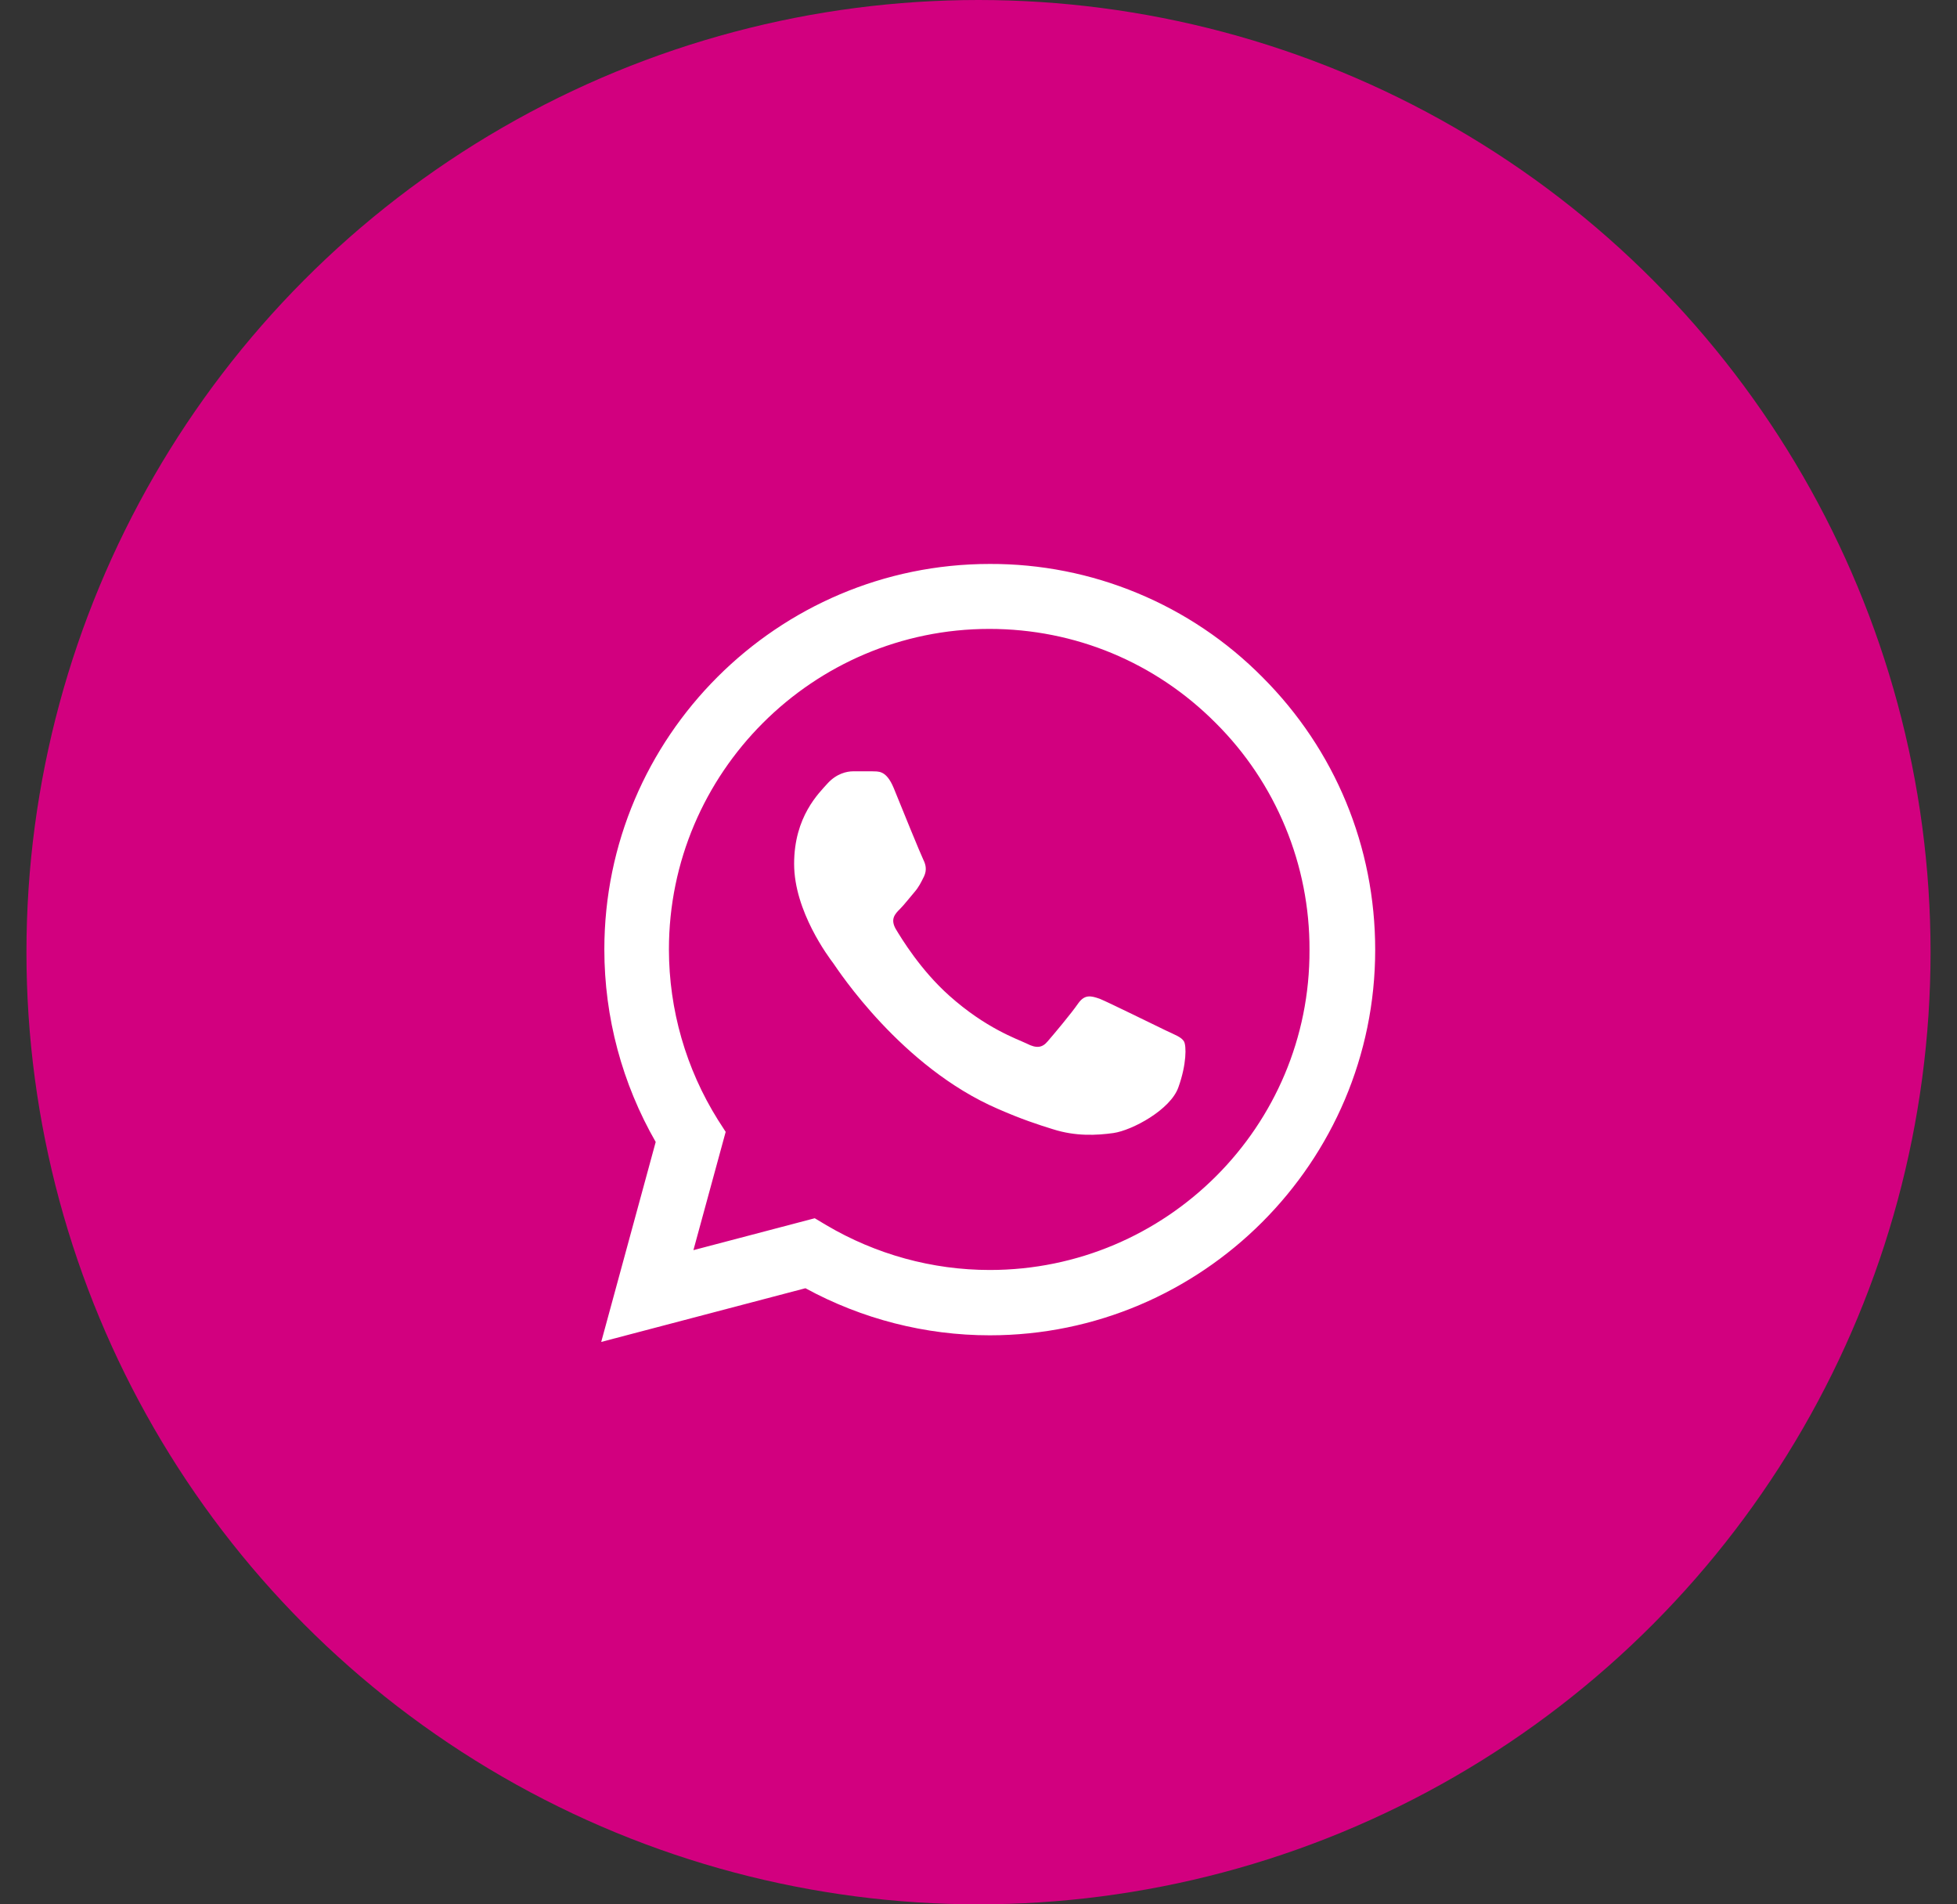
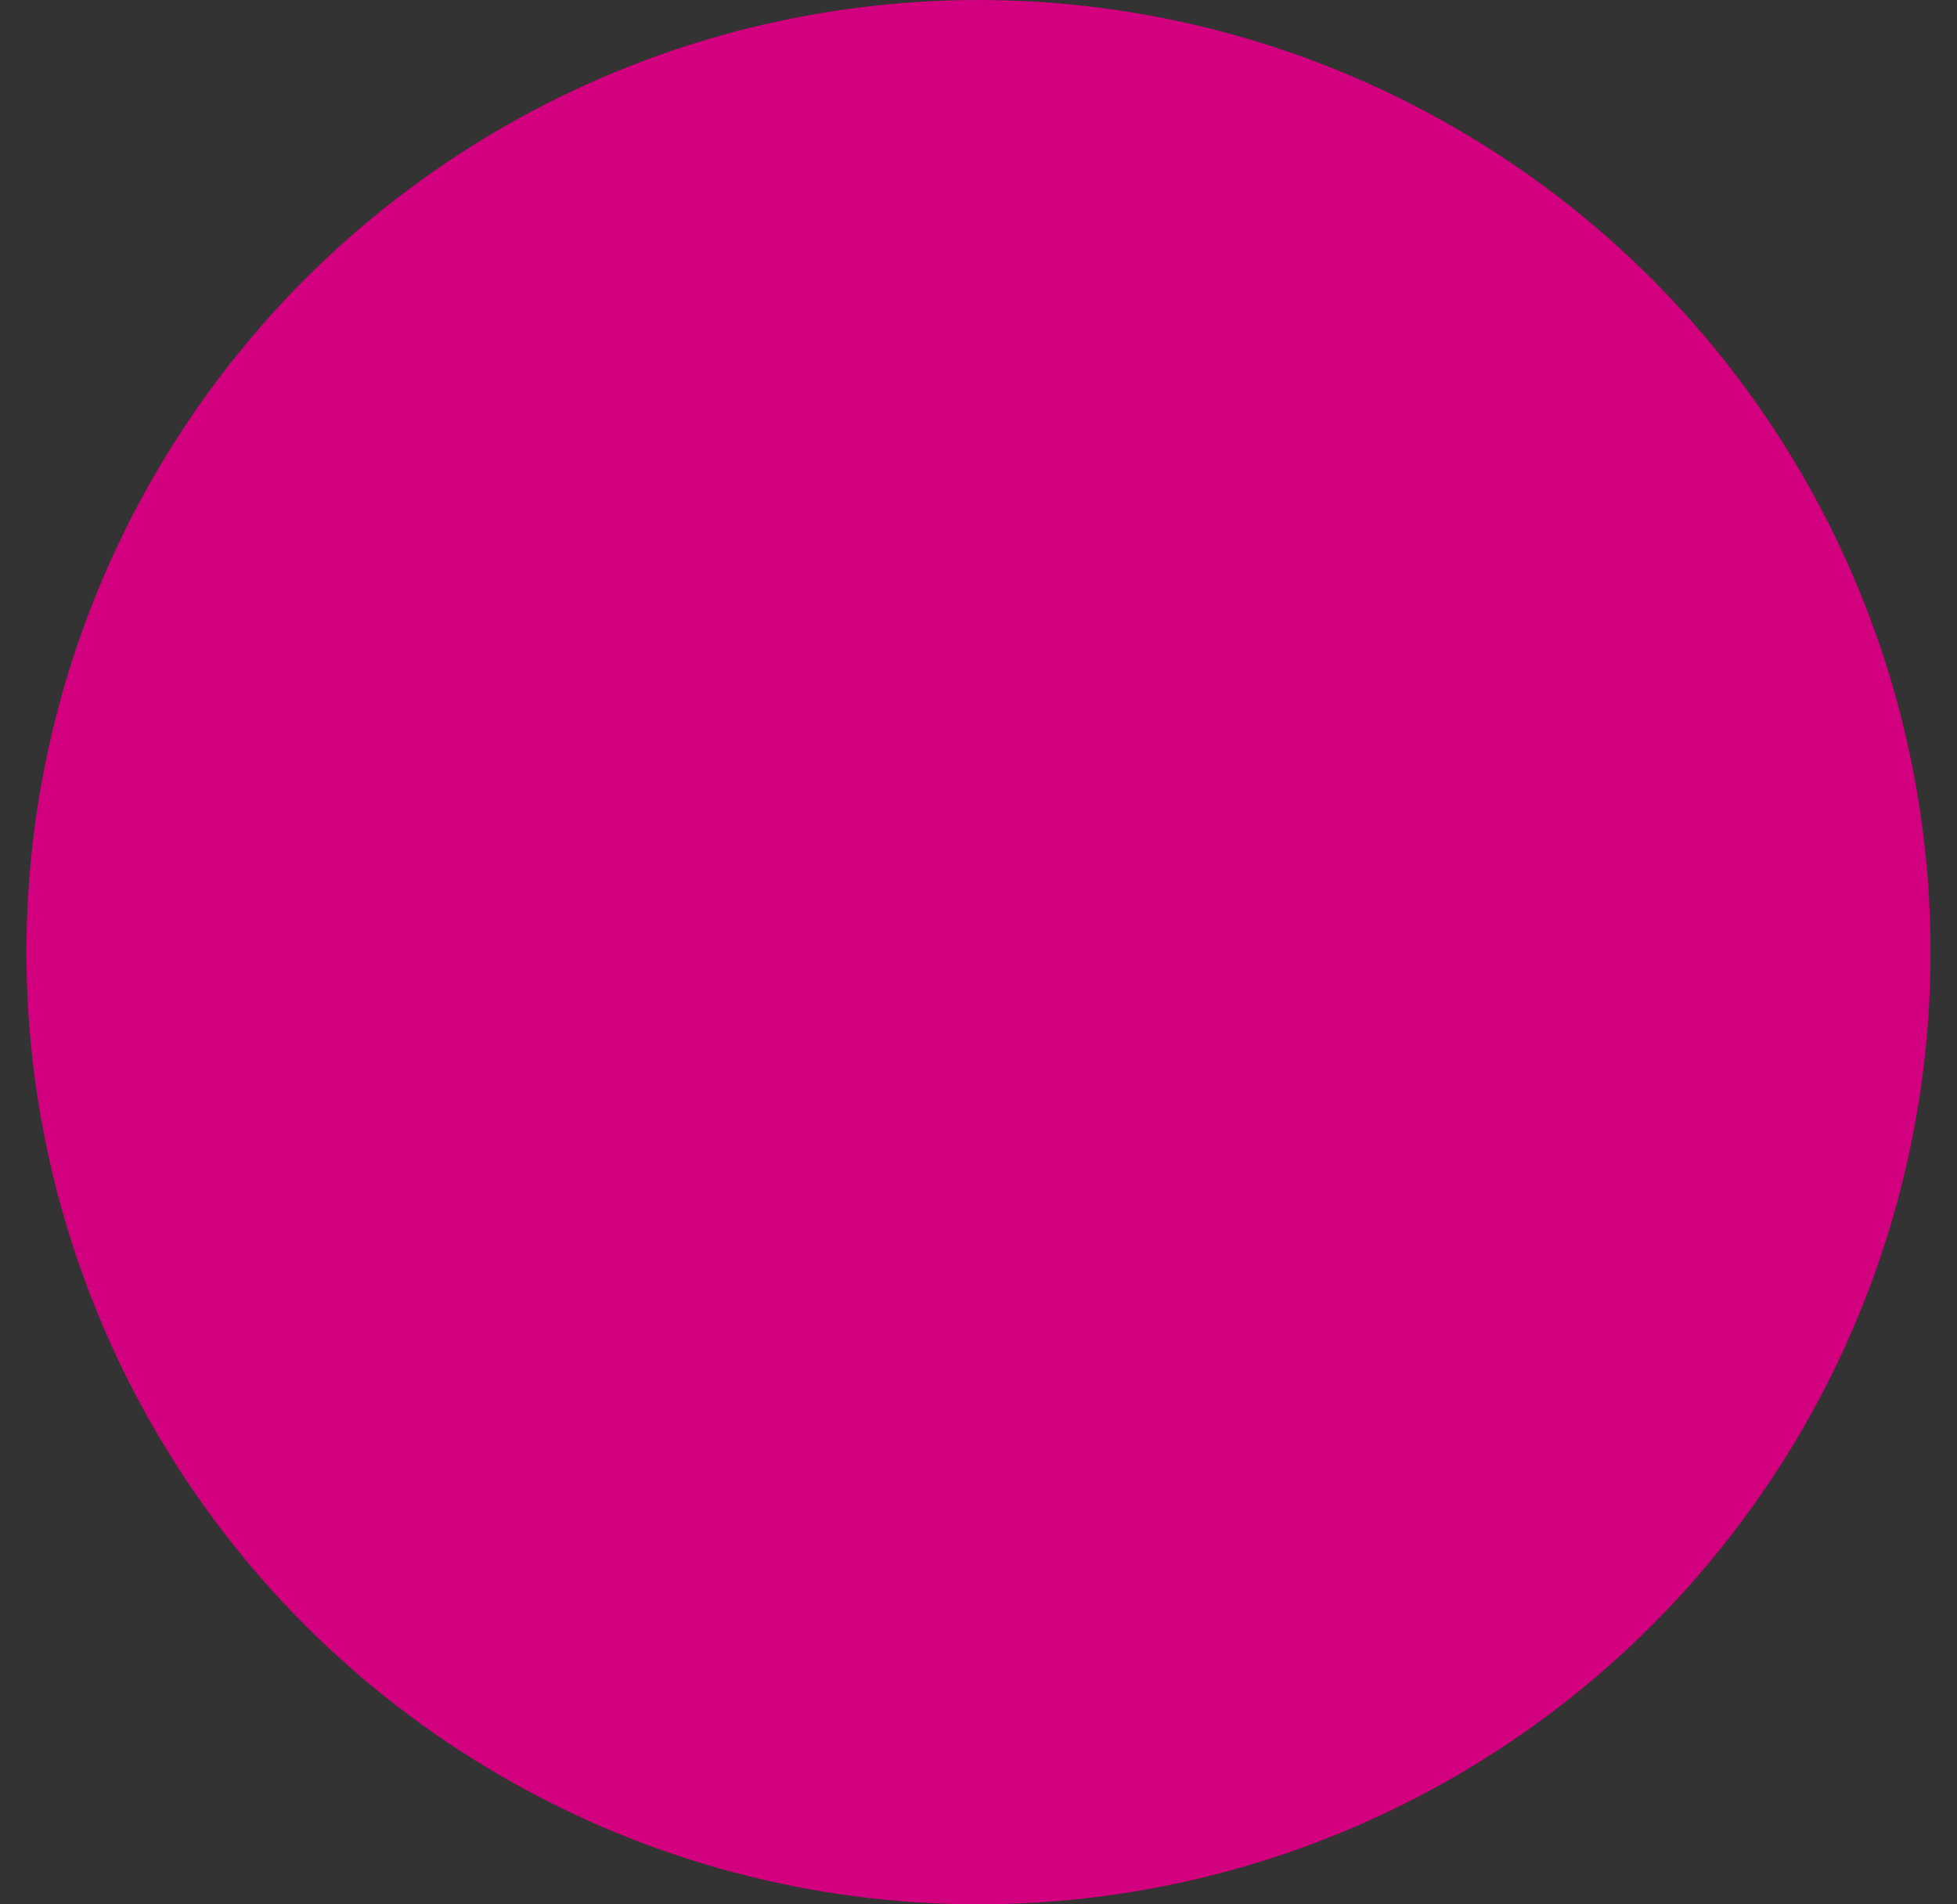
<svg xmlns="http://www.w3.org/2000/svg" width="37" height="36" viewBox="0 0 37 36" fill="none">
  <rect x="0" y="0" width="37" height="36" fill="#333333" stroke="none" />
  <circle cx="18.5" cy="18" r="18" fill="#D2007F" />
  <g clip-path="url(#clip0_49_585)">
-     <rect width="16" height="16" transform="translate(10 10)" fill="#D2007F" />
-     <path d="M23.868 12.801C23.194 12.12 22.391 11.58 21.506 11.213C20.621 10.845 19.672 10.658 18.713 10.661C14.698 10.661 11.426 13.933 11.426 17.948C11.426 19.235 11.764 20.485 12.397 21.588L11.367 25.368L15.228 24.353C16.294 24.934 17.493 25.243 18.713 25.243C22.728 25.243 26 21.971 26 17.956C26 16.007 25.243 14.176 23.868 12.801ZM18.713 24.008C17.625 24.008 16.559 23.713 15.625 23.162L15.404 23.03L13.11 23.633L13.72 21.397L13.573 21.169C12.969 20.204 12.648 19.088 12.647 17.948C12.647 14.61 15.367 11.889 18.706 11.889C20.324 11.889 21.846 12.522 22.986 13.669C23.55 14.23 23.997 14.899 24.301 15.635C24.606 16.37 24.761 17.16 24.758 17.956C24.773 21.294 22.052 24.008 18.713 24.008ZM22.037 19.478C21.853 19.39 20.956 18.948 20.794 18.882C20.625 18.823 20.508 18.794 20.383 18.971C20.258 19.154 19.912 19.566 19.809 19.684C19.706 19.809 19.596 19.823 19.412 19.728C19.228 19.64 18.64 19.441 17.948 18.823C17.404 18.338 17.044 17.742 16.934 17.559C16.831 17.375 16.919 17.279 17.015 17.184C17.096 17.103 17.198 16.97 17.287 16.867C17.375 16.765 17.412 16.684 17.471 16.566C17.529 16.441 17.5 16.338 17.456 16.25C17.412 16.162 17.044 15.264 16.897 14.897C16.75 14.544 16.596 14.588 16.485 14.581H16.132C16.007 14.581 15.816 14.625 15.647 14.809C15.485 14.992 15.014 15.434 15.014 16.331C15.014 17.228 15.669 18.096 15.757 18.213C15.845 18.338 17.044 20.177 18.868 20.963C19.302 21.154 19.64 21.265 19.904 21.346C20.338 21.485 20.735 21.463 21.052 21.419C21.405 21.368 22.133 20.978 22.28 20.552C22.434 20.125 22.434 19.765 22.383 19.684C22.331 19.603 22.221 19.566 22.037 19.478Z" fill="white" />
-   </g>
+     </g>
  <defs>
    <clipPath id="clip0_49_585">
-       <rect width="16" height="16" fill="white" transform="translate(10 10)" />
-     </clipPath>
+       </clipPath>
  </defs>
</svg>